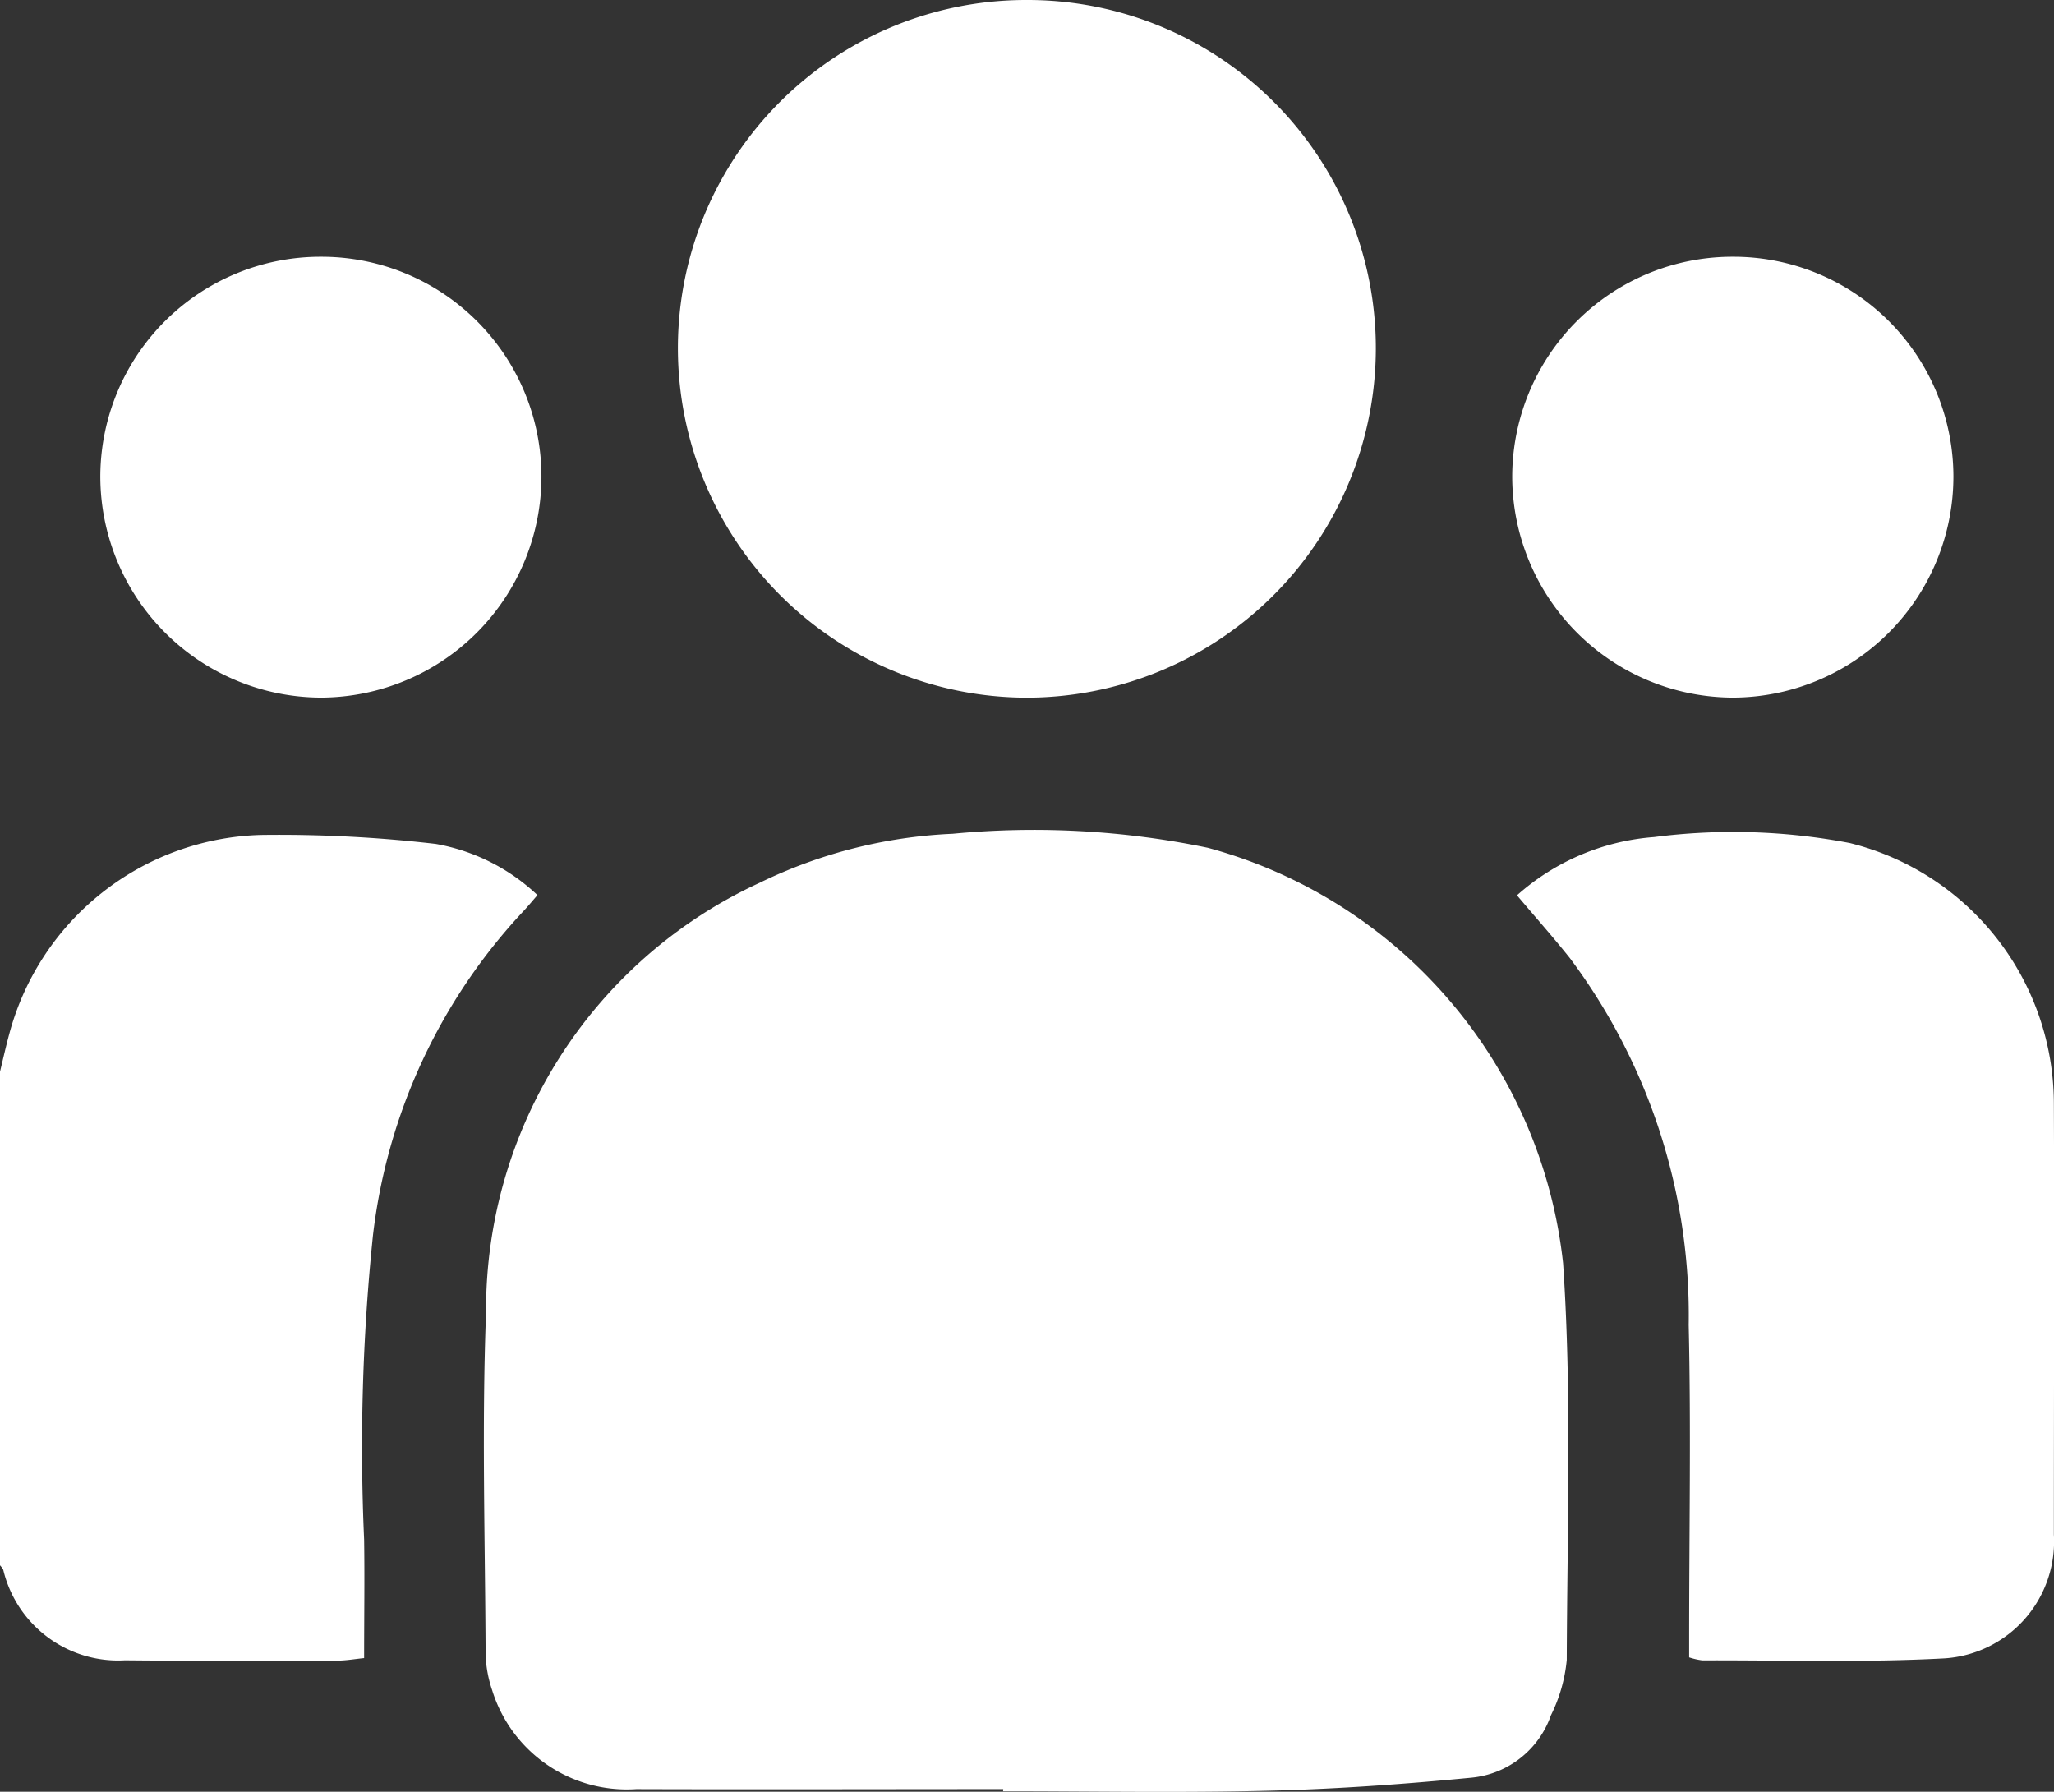
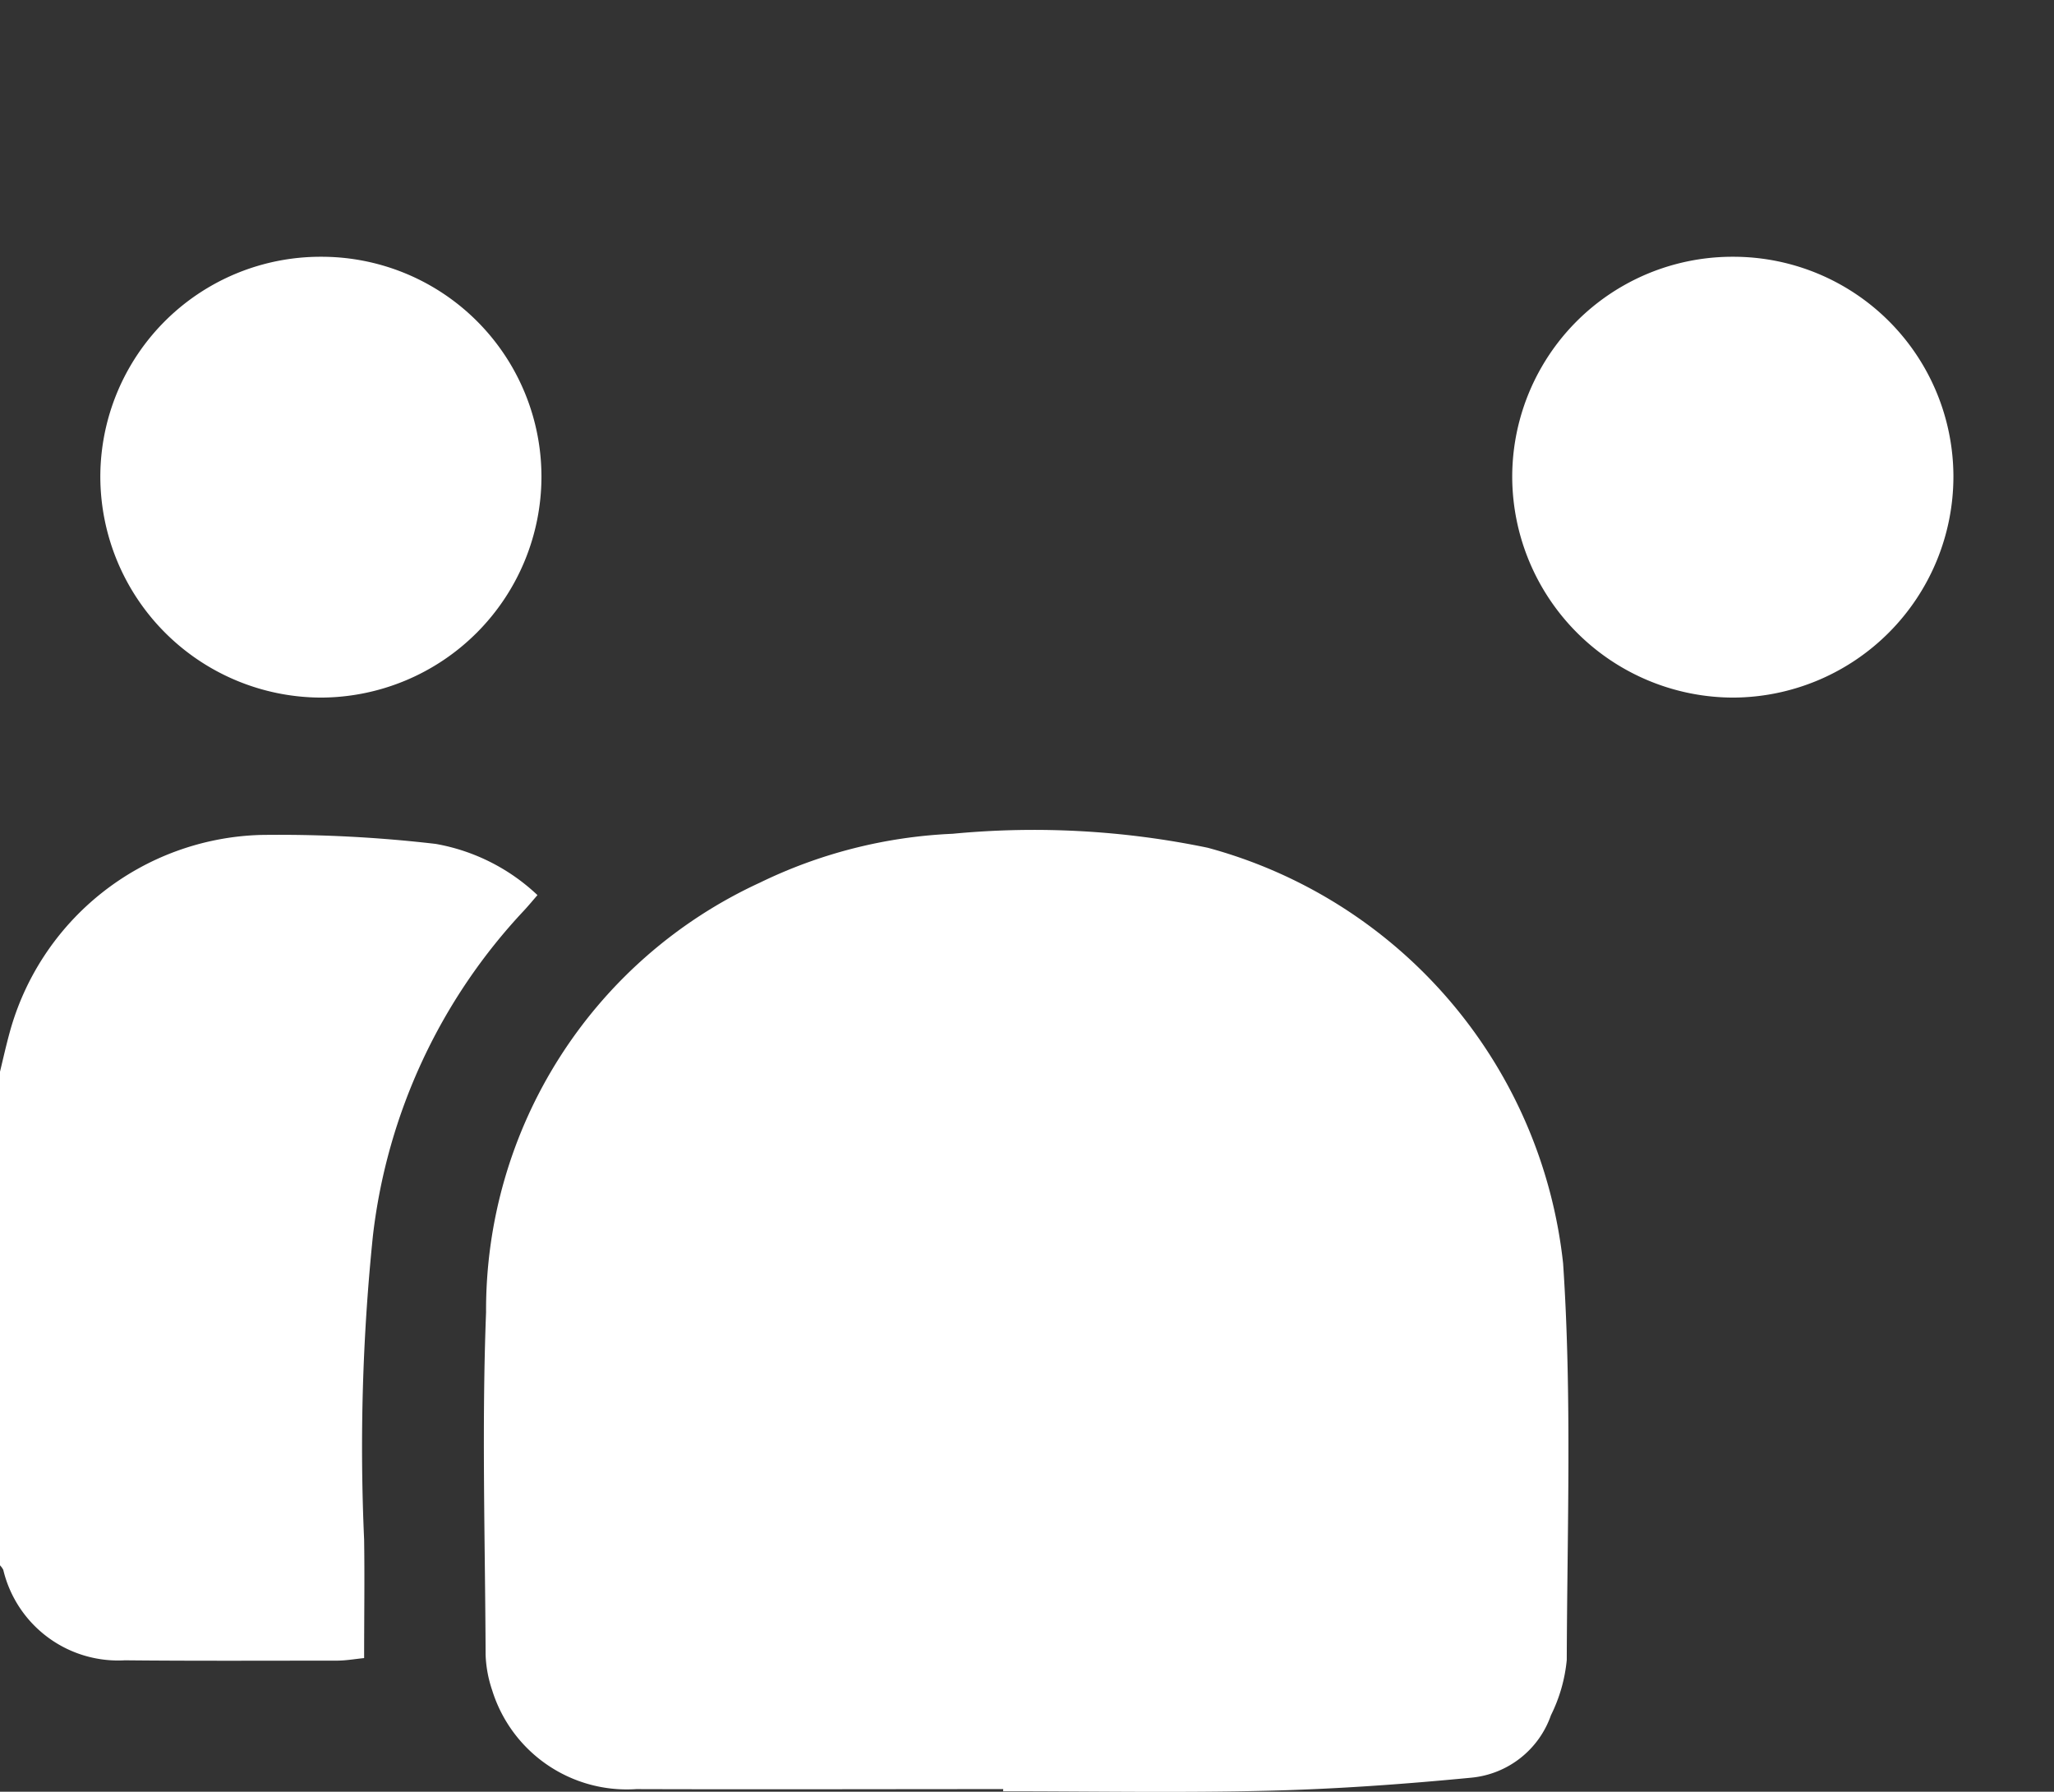
<svg xmlns="http://www.w3.org/2000/svg" width="31.448" height="27.431" viewBox="0 0 31.448 27.431">
  <rect x="0" y="0" width="31.448" height="27.431" fill="#333333" stroke="none" />
  <g id="Group_6006" data-name="Group 6006" transform="translate(576.444 -1006.155)">
    <path id="Path_1371" data-name="Path 1371" d="M-576.444,1165.6c.048-.2.092-.395.145-.59a4.108,4.108,0,0,1,3.84-3.035,20.693,20.693,0,0,1,2.686.137,3.034,3.034,0,0,1,1.558.784c-.077.088-.14.165-.207.237a8.743,8.743,0,0,0-2.312,4.974,31.568,31.568,0,0,0-.135,4.656c.009.592,0,1.184,0,1.814-.134.013-.272.038-.409.039-1.084,0-2.169.006-3.253-.005a1.808,1.808,0,0,1-1.863-1.385.288.288,0,0,0-.052-.071Z" transform="translate(0 -143.037)" fill="#fff" />
    <path id="Path_1372" data-name="Path 1372" d="M-478.161,1175.781c-1.873,0-3.745.006-5.618,0a2.159,2.159,0,0,1-2.207-1.515,1.886,1.886,0,0,1-.1-.54c-.007-1.749-.06-3.5.007-5.247a7.2,7.2,0,0,1,4.189-6.574,7.478,7.478,0,0,1,2.953-.75,13.083,13.083,0,0,1,3.907.214,7.419,7.419,0,0,1,5.441,6.362c.136,2.017.063,4.049.056,6.074a2.417,2.417,0,0,1-.242.845,1.435,1.435,0,0,1-1.219.956c-1.036.1-2.077.175-3.117.2-1.35.033-2.7.008-4.052.008Z" transform="translate(-82.923 -142.235)" fill="#fff" />
-     <path id="Path_1373" data-name="Path 1373" d="M-444.593,1006.155a5.331,5.331,0,0,1,5.34,5.347,5.352,5.352,0,0,1-5.362,5.334,5.352,5.352,0,0,1-5.324-5.341A5.331,5.331,0,0,1-444.593,1006.155Z" transform="translate(-116.126 0)" fill="#fff" />
-     <path id="Path_1374" data-name="Path 1374" d="M-293.364,1162.414a3.551,3.551,0,0,1,2.1-.892,9.483,9.483,0,0,1,2.993.091,4.116,4.116,0,0,1,3.127,3.989c.009,2.2,0,4.4,0,6.6a1.793,1.793,0,0,1-1.672,1.894c-1.234.067-2.474.027-3.712.031a1.047,1.047,0,0,1-.2-.046q0-.166,0-.331c0-1.586.03-3.172-.007-4.757a9.127,9.127,0,0,0-1.819-5.617C-292.81,1163.054-293.082,1162.749-293.364,1162.414Z" transform="translate(-259.854 -142.552)" fill="#fff" />
+     <path id="Path_1373" data-name="Path 1373" d="M-444.593,1006.155A5.331,5.331,0,0,1-444.593,1006.155Z" transform="translate(-116.126 0)" fill="#fff" />
    <path id="Path_1375" data-name="Path 1375" d="M-554.348,1054.062a3.368,3.368,0,0,1,3.379,3.368,3.386,3.386,0,0,1-3.374,3.381,3.389,3.389,0,0,1-3.38-3.377A3.371,3.371,0,0,1-554.348,1054.062Z" transform="translate(-17.185 -43.976)" fill="#fff" />
    <path id="Path_1376" data-name="Path 1376" d="M-290.866,1054.062a3.369,3.369,0,0,1,3.383,3.364,3.386,3.386,0,0,1-3.371,3.385,3.389,3.389,0,0,1-3.384-3.373A3.371,3.371,0,0,1-290.866,1054.062Z" transform="translate(-259.053 -43.976)" fill="#fff" />
  </g>
</svg>